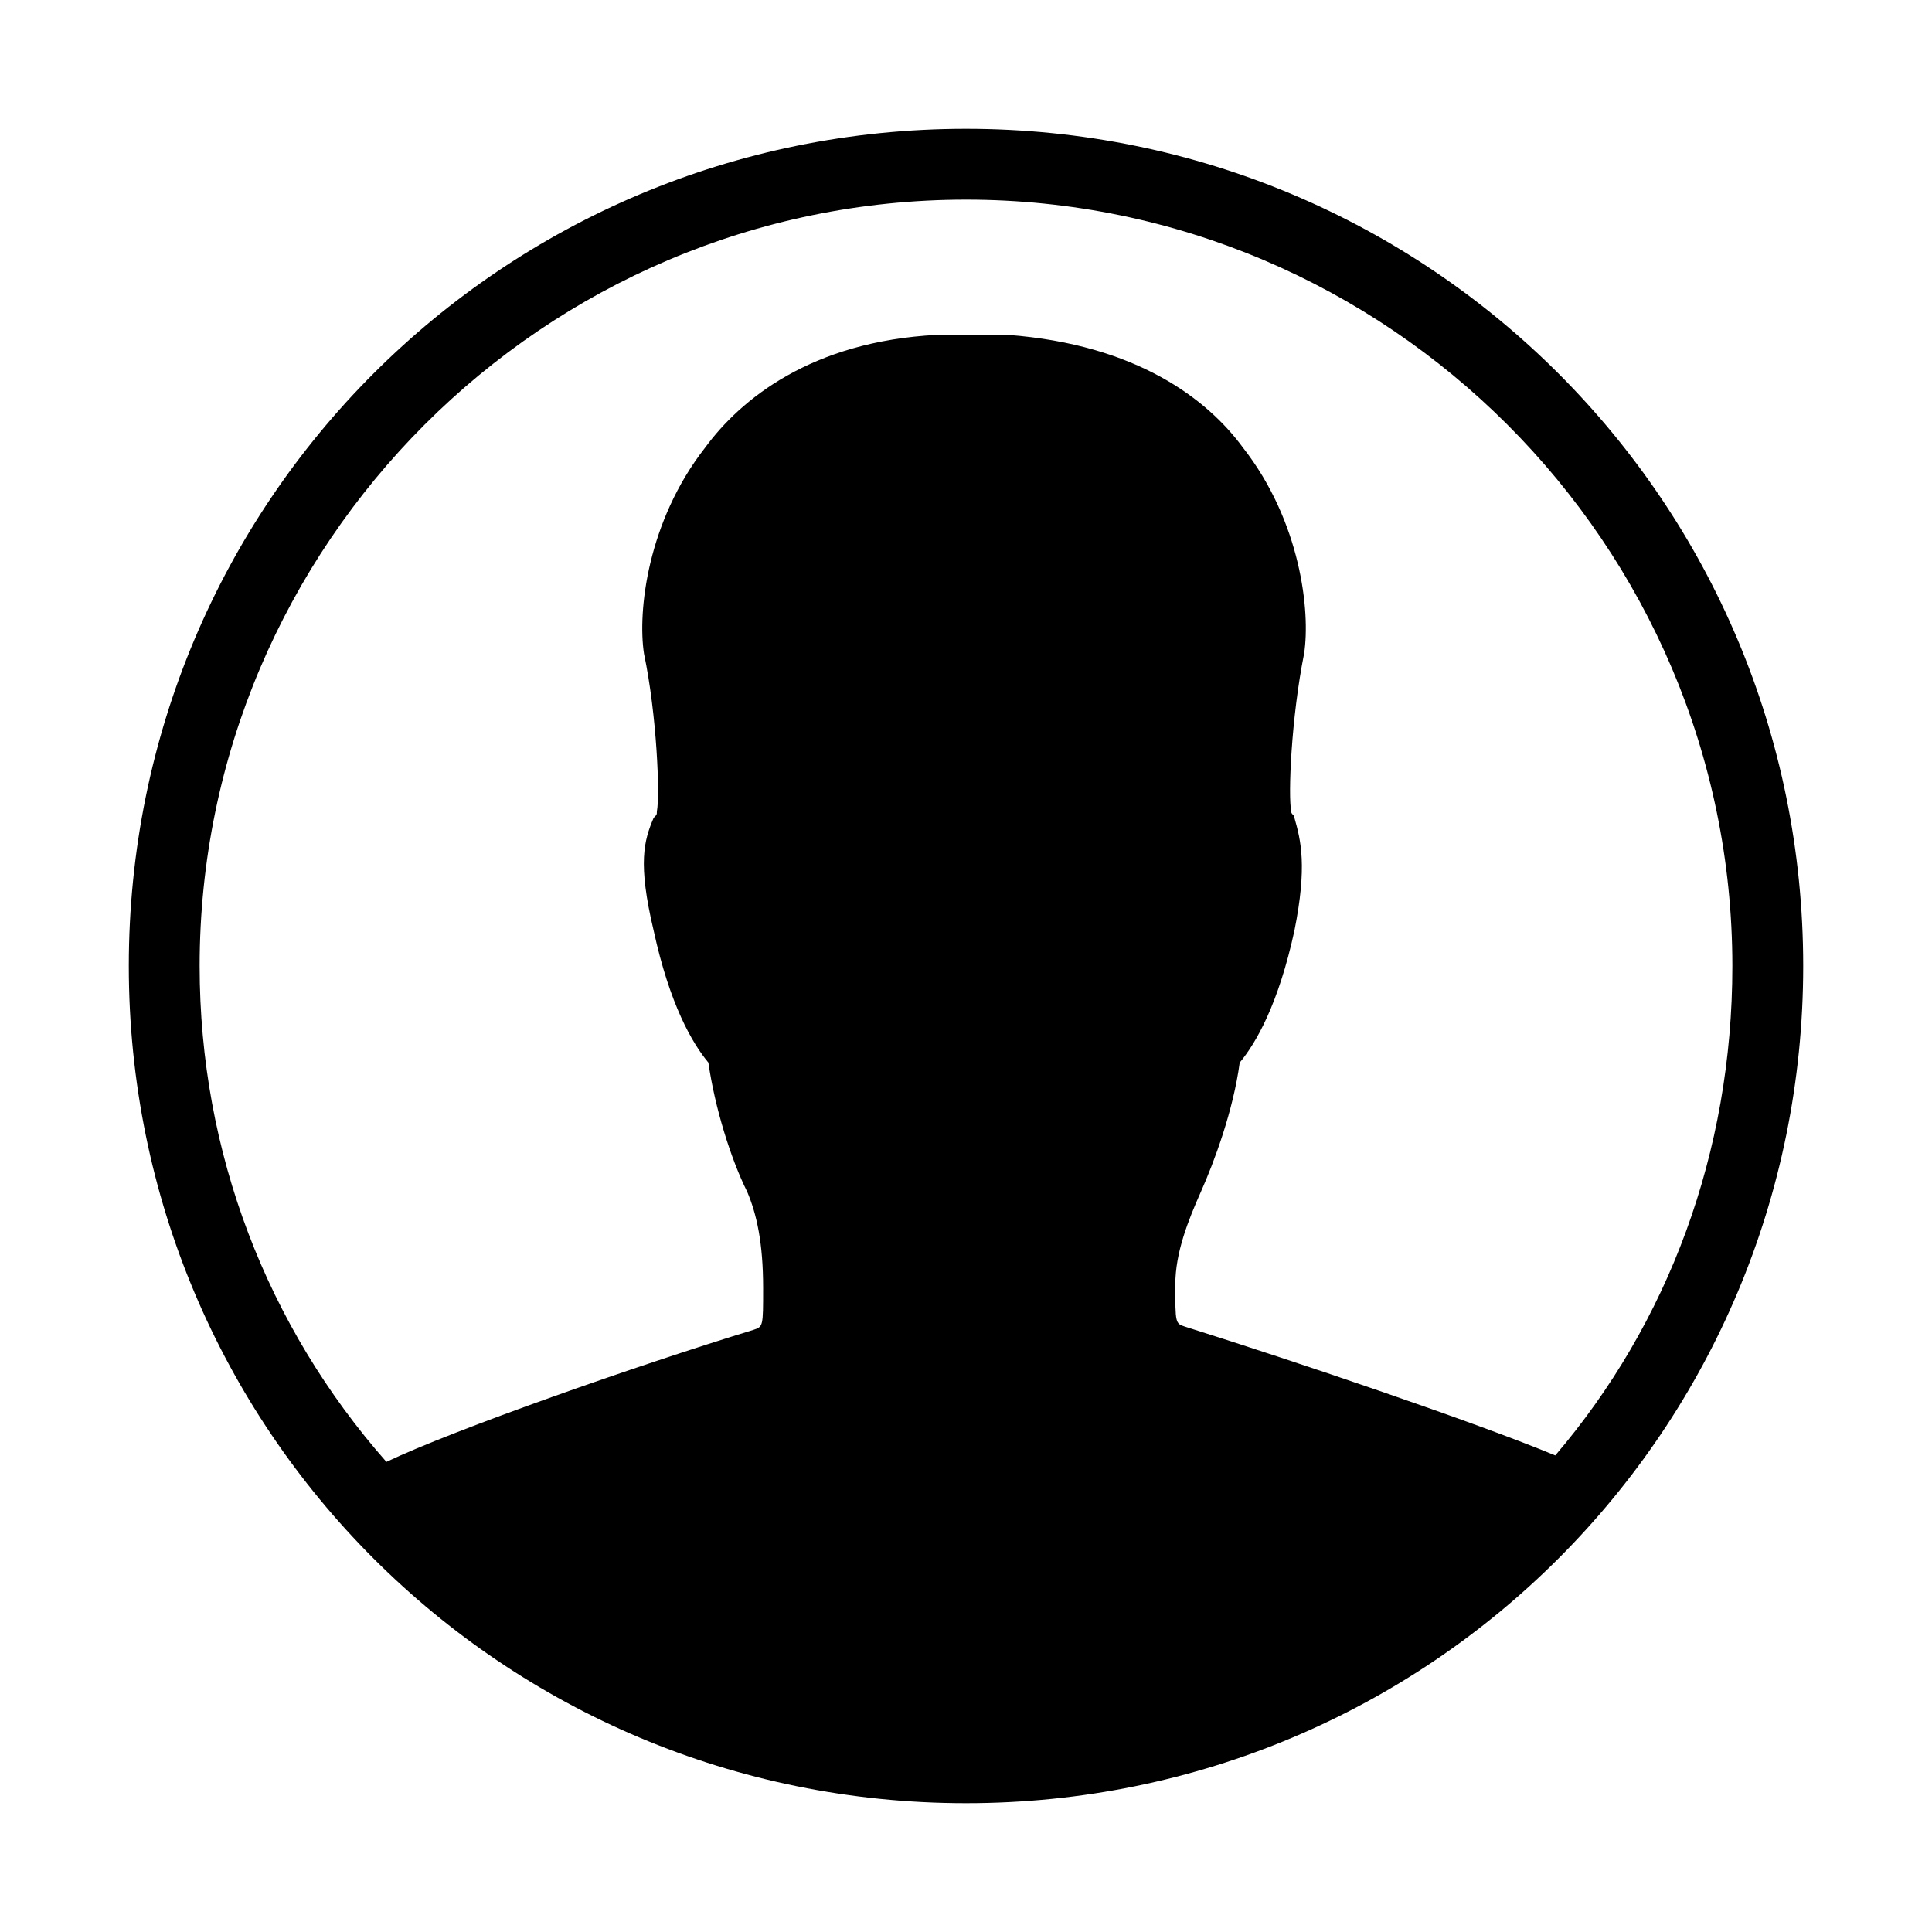
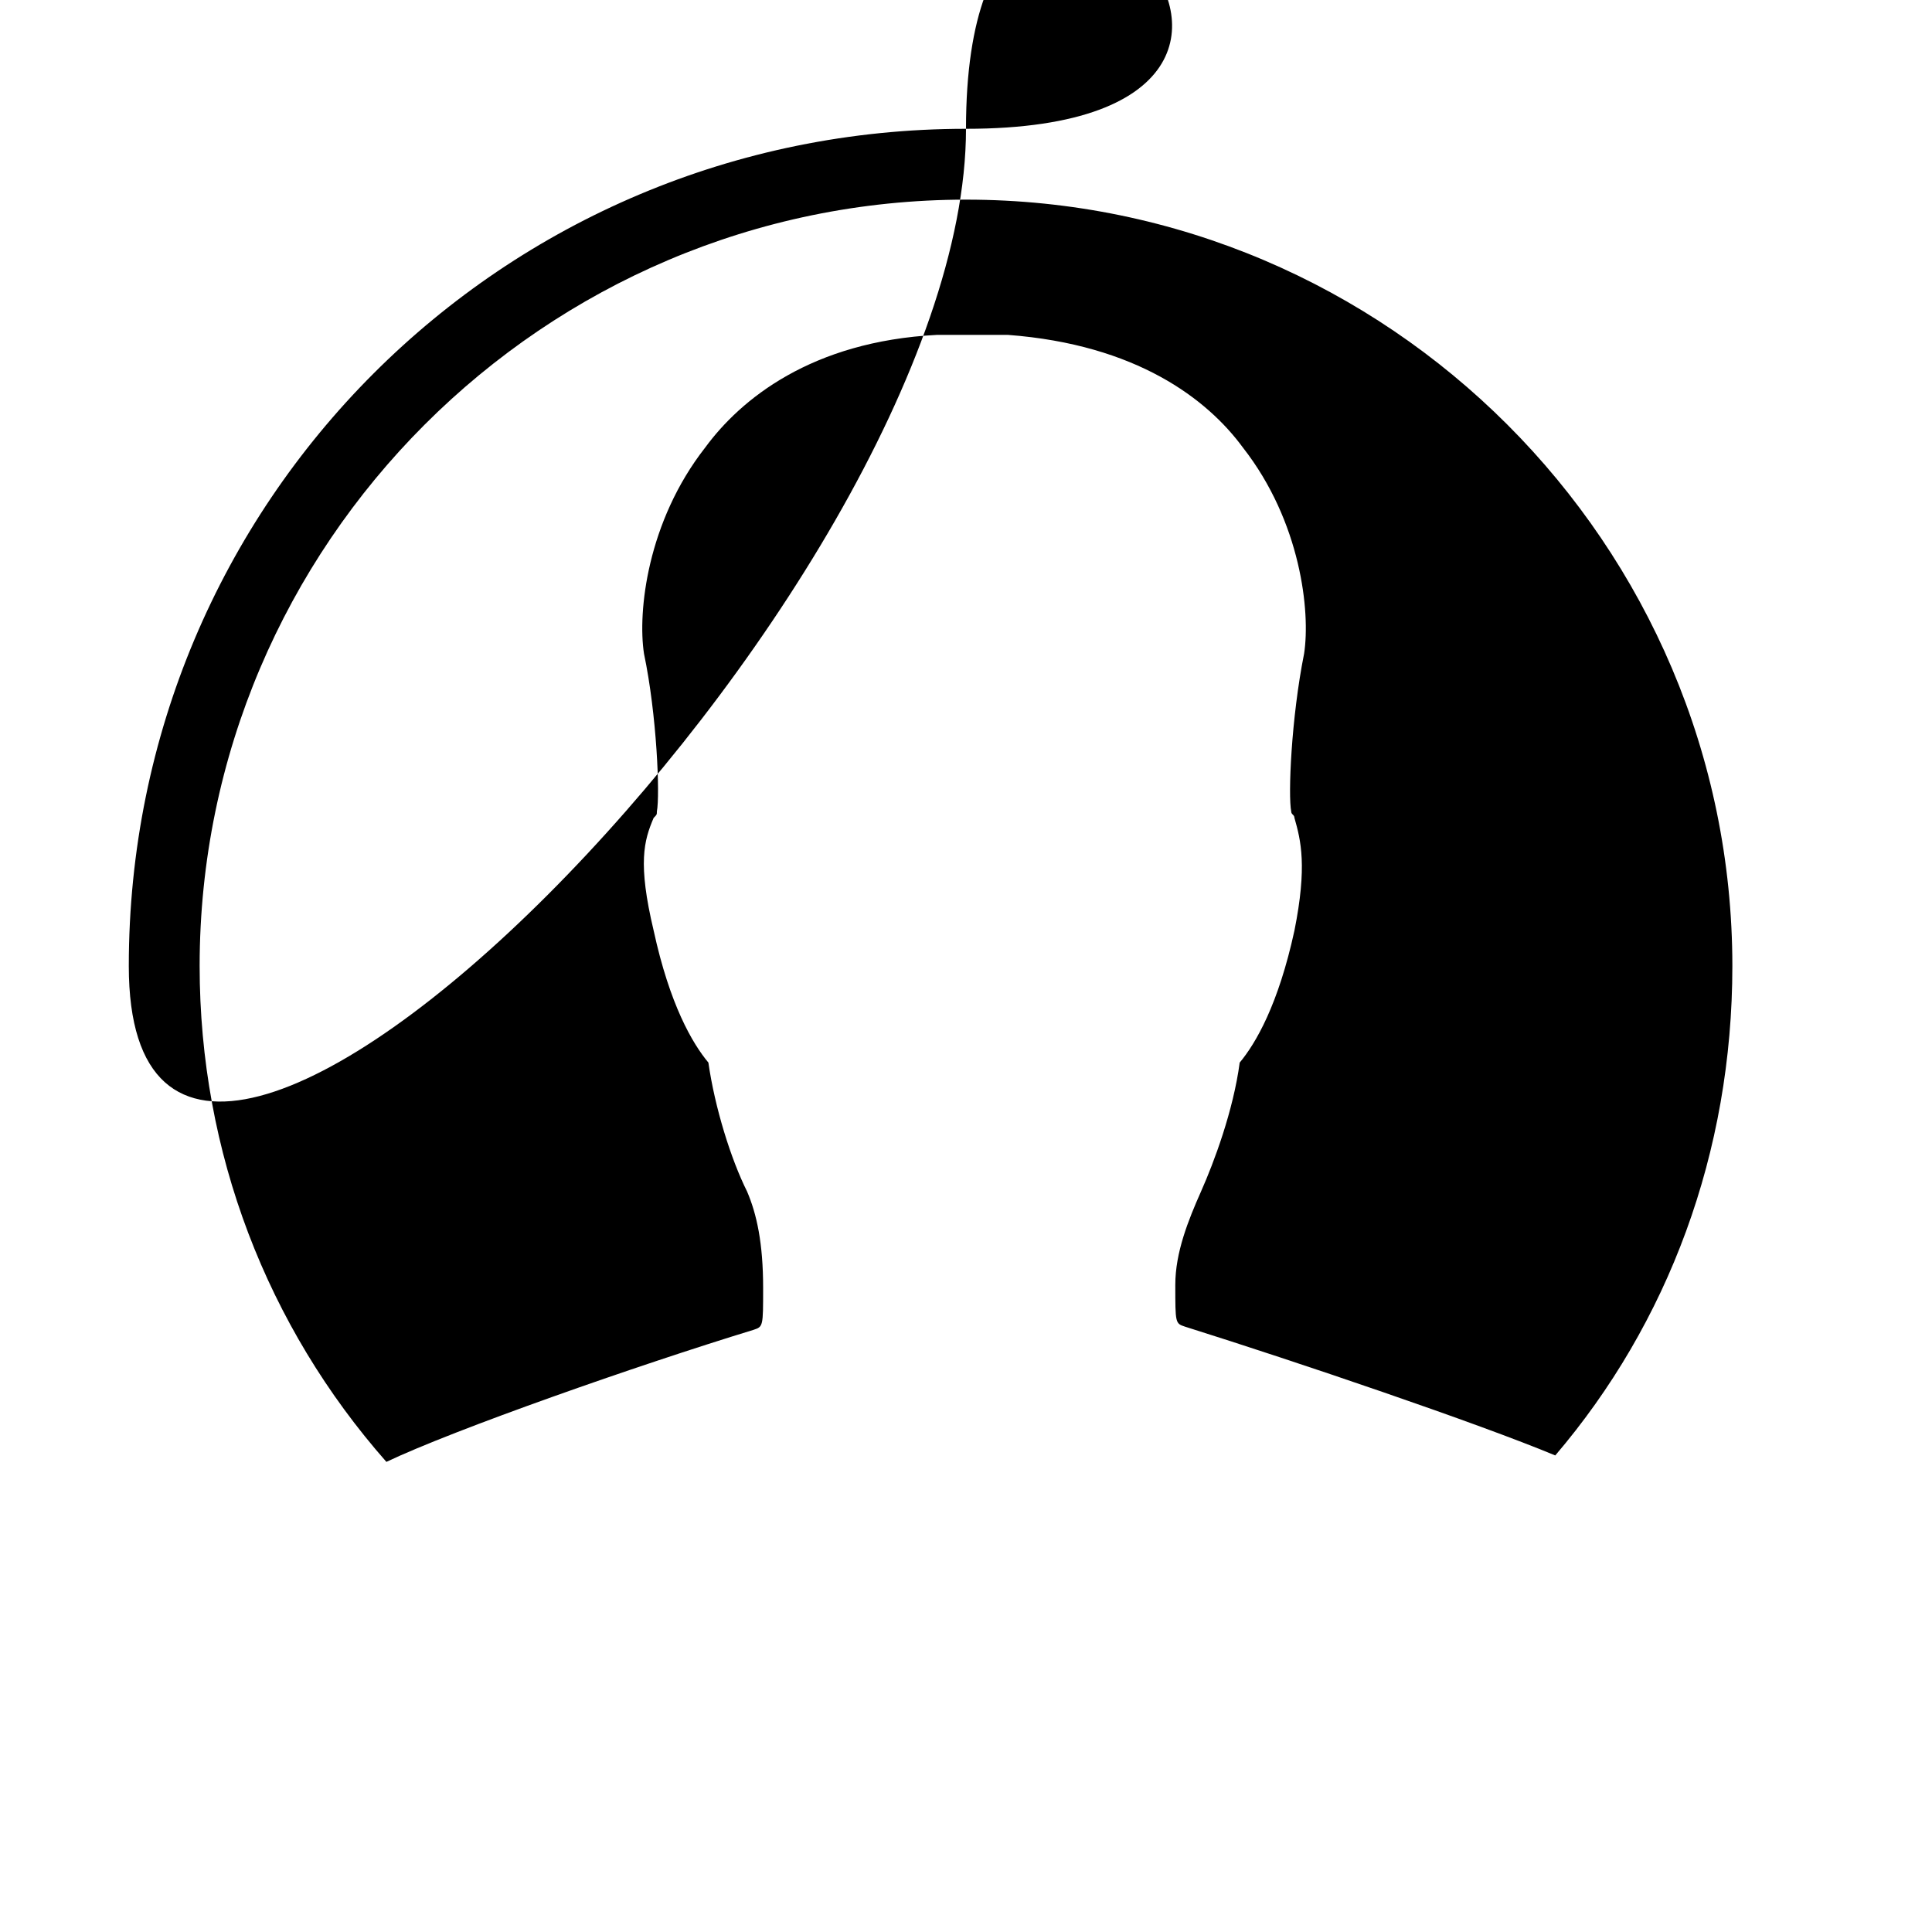
<svg xmlns="http://www.w3.org/2000/svg" version="1.1" id="icons" x="0px" y="0px" viewBox="0 0 60 60" style="enable-background:new 0 0 60 60;" xml:space="preserve">
-   <path d="M30,4C15.6,4,4,15.6,4,30s11.6,26,26,26s26-11.6,26-26S44.4,4,30,4z M48.3,45.2c-2.4-1-8-2.9-11.5-4  c-0.3-0.1-0.3-0.1-0.3-1.3c0-1,0.4-2,0.8-2.9c0.4-0.9,1-2.5,1.2-4c0.5-0.6,1.2-1.8,1.7-4.1c0.4-2,0.2-2.8,0-3.5  c0-0.1-0.1-0.1-0.1-0.2c-0.1-0.5,0-2.9,0.4-4.9c0.2-1.3-0.1-4.1-1.9-6.4c-1.1-1.5-3.3-3.2-7.3-3.5h-2.2c-3.9,0.2-6.1,2-7.2,3.5  c-1.8,2.3-2.1,5.1-1.9,6.4c0.4,1.9,0.5,4.4,0.4,4.9c0,0.1,0,0.1-0.1,0.2c-0.3,0.7-0.5,1.4,0,3.5c0.5,2.3,1.2,3.5,1.7,4.1  c0.2,1.4,0.7,3,1.2,4c0.3,0.7,0.5,1.6,0.5,3c0,1.2,0,1.2-0.3,1.3c-3.6,1.1-9.3,3.1-11.4,4.1C8.3,41.2,6.2,35.8,6.2,30  C6.2,16.9,16.9,6.2,30,6.2S53.8,16.9,53.8,30C53.8,35.8,51.8,41.1,48.3,45.2z" />
+   <path d="M30,4C15.6,4,4,15.6,4,30s26-11.6,26-26S44.4,4,30,4z M48.3,45.2c-2.4-1-8-2.9-11.5-4  c-0.3-0.1-0.3-0.1-0.3-1.3c0-1,0.4-2,0.8-2.9c0.4-0.9,1-2.5,1.2-4c0.5-0.6,1.2-1.8,1.7-4.1c0.4-2,0.2-2.8,0-3.5  c0-0.1-0.1-0.1-0.1-0.2c-0.1-0.5,0-2.9,0.4-4.9c0.2-1.3-0.1-4.1-1.9-6.4c-1.1-1.5-3.3-3.2-7.3-3.5h-2.2c-3.9,0.2-6.1,2-7.2,3.5  c-1.8,2.3-2.1,5.1-1.9,6.4c0.4,1.9,0.5,4.4,0.4,4.9c0,0.1,0,0.1-0.1,0.2c-0.3,0.7-0.5,1.4,0,3.5c0.5,2.3,1.2,3.5,1.7,4.1  c0.2,1.4,0.7,3,1.2,4c0.3,0.7,0.5,1.6,0.5,3c0,1.2,0,1.2-0.3,1.3c-3.6,1.1-9.3,3.1-11.4,4.1C8.3,41.2,6.2,35.8,6.2,30  C6.2,16.9,16.9,6.2,30,6.2S53.8,16.9,53.8,30C53.8,35.8,51.8,41.1,48.3,45.2z" />
</svg>